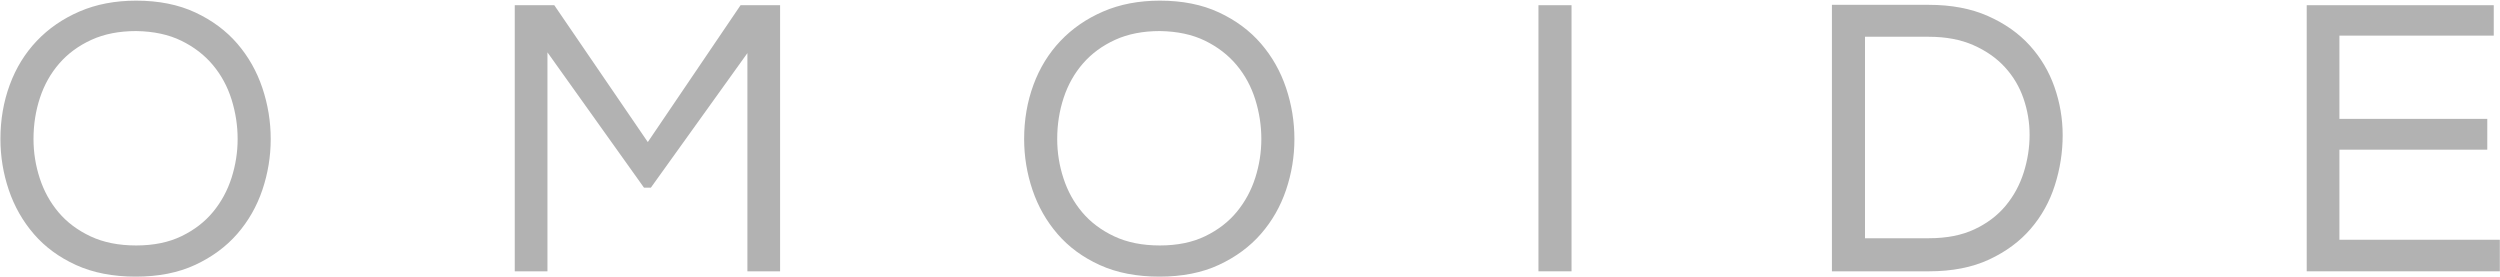
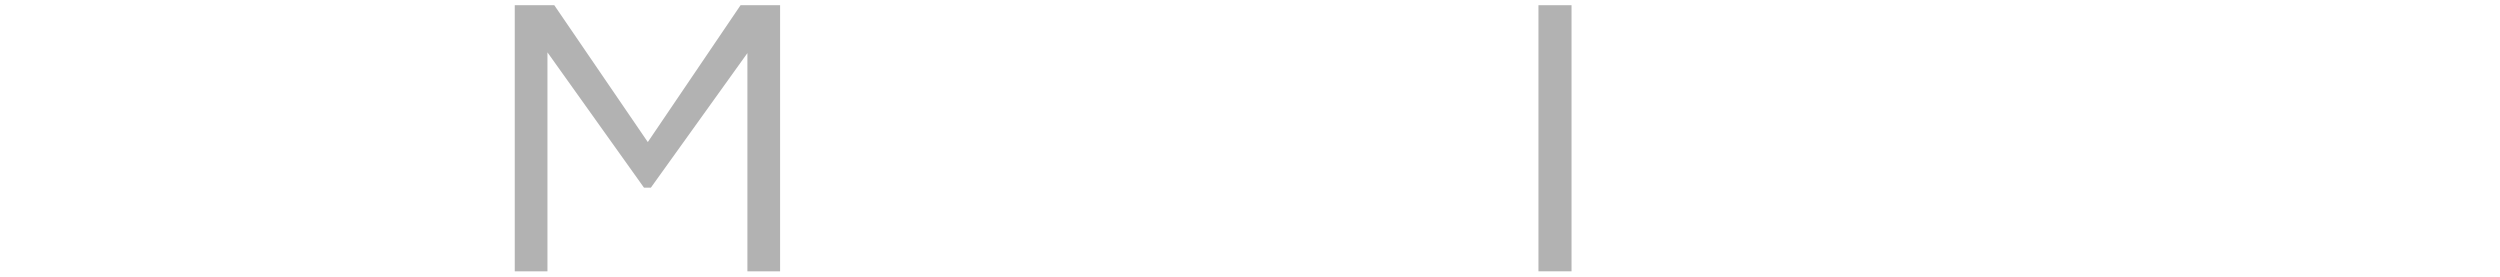
<svg xmlns="http://www.w3.org/2000/svg" width="3217" height="356" viewBox="0 0 3217 356">
  <g id="Layer-1">
    <g id="Group">
-       <path id="Path" fill="#b2b2b2" stroke="none" d="M 175.186 0.84 C 204.206 0.84 229.558 5.898 251.25 16.005 C 272.934 26.117 290.949 39.483 305.303 56.114 C 319.648 72.748 330.41 91.746 337.588 113.104 C 344.756 134.466 348.349 156.394 348.349 178.896 C 348.349 201.397 344.756 223.248 337.588 244.444 C 330.41 265.643 319.648 284.479 305.303 300.942 C 290.949 317.413 272.934 330.702 251.25 340.806 C 229.558 350.913 204.045 355.971 174.696 355.971 C 145.346 355.971 119.741 350.995 97.897 341.05 C 76.046 331.109 57.948 317.816 43.6 301.186 C 29.247 284.552 18.486 265.643 11.317 244.444 C 4.139 223.248 0.554 201.397 0.554 178.896 C 0.554 154.115 4.544 130.882 12.539 109.19 C 20.527 87.506 32.105 68.67 47.271 52.691 C 62.434 36.717 80.777 24.074 102.3 14.781 C 123.823 5.487 148.113 0.84 175.186 0.84 Z M 305.791 178.896 C 305.791 161.615 303.179 144.651 297.966 128.021 C 292.746 111.391 284.758 96.637 273.996 83.754 C 263.235 70.872 249.7 60.439 233.395 52.447 C 217.084 44.46 197.688 40.301 175.186 39.972 C 153.333 39.972 134.172 43.723 117.709 51.222 C 101.238 58.73 87.458 68.833 76.374 81.553 C 65.284 94.269 56.969 109.027 51.427 125.82 C 45.879 142.621 43.112 160.304 43.112 178.896 C 43.112 196.185 45.802 213.059 51.183 229.522 C 56.564 245.994 64.635 260.585 75.396 273.301 C 86.158 286.021 99.854 296.295 116.486 304.12 C 133.118 311.948 152.684 315.859 175.186 315.859 C 197.688 315.859 217.17 311.871 233.641 303.875 C 250.104 295.888 263.64 285.455 274.242 272.569 C 284.833 259.69 292.746 245.099 297.966 228.79 C 303.179 212.486 305.791 195.855 305.791 178.896 Z" />
      <path id="path1" fill="#b2b2b2" stroke="none" d="M 837.507 241.506 L 828.704 241.506 L 704.456 67.364 L 704.456 349.123 L 662.387 349.123 L 662.387 6.708 L 713.26 6.708 L 833.594 182.806 L 952.951 6.708 L 1003.823 6.708 L 1003.823 349.123 L 961.754 349.123 L 961.754 68.345 L 837.507 241.506 Z" />
-       <path id="path2" fill="#b2b2b2" stroke="none" d="M 1492.489 0.84 C 1521.51 0.84 1546.861 5.898 1568.553 16.005 C 1590.237 26.117 1608.252 39.483 1622.606 56.114 C 1636.951 72.748 1647.714 91.746 1654.892 113.104 C 1662.059 134.466 1665.652 156.394 1665.652 178.896 C 1665.652 201.397 1662.059 223.248 1654.892 244.444 C 1647.714 265.643 1636.951 284.479 1622.606 300.942 C 1608.252 317.413 1590.237 330.702 1568.553 340.806 C 1546.861 350.913 1521.349 355.971 1491.999 355.971 C 1462.649 355.971 1437.045 350.995 1415.2 341.05 C 1393.35 331.109 1375.251 317.816 1360.904 301.186 C 1346.55 284.552 1335.79 265.643 1328.62 244.444 C 1321.442 223.248 1317.858 201.397 1317.858 178.896 C 1317.858 154.115 1321.847 130.882 1329.843 109.19 C 1337.83 87.506 1349.409 68.67 1364.574 52.691 C 1379.737 36.717 1398.08 24.074 1419.603 14.781 C 1441.126 5.487 1465.416 0.84 1492.489 0.84 Z M 1623.094 178.896 C 1623.094 161.615 1620.482 144.651 1615.27 128.021 C 1610.049 111.391 1602.062 96.637 1591.299 83.754 C 1580.539 70.872 1567.003 60.439 1550.699 52.447 C 1534.388 44.46 1514.991 40.301 1492.489 39.972 C 1470.637 39.972 1451.476 43.723 1435.012 51.222 C 1418.541 58.73 1404.761 68.833 1393.677 81.553 C 1382.587 94.269 1374.272 109.027 1368.73 125.82 C 1363.182 142.621 1360.415 160.304 1360.415 178.896 C 1360.415 196.185 1363.105 213.059 1368.486 229.522 C 1373.867 245.994 1381.938 260.585 1392.699 273.301 C 1403.461 286.021 1417.158 296.295 1433.79 304.12 C 1450.422 311.948 1469.988 315.859 1492.489 315.859 C 1514.991 315.859 1534.473 311.871 1550.945 303.875 C 1567.408 295.888 1580.943 285.455 1591.545 272.569 C 1602.137 259.69 1610.049 245.099 1615.27 228.79 C 1620.482 212.486 1623.094 195.855 1623.094 178.896 Z" />
      <path id="path3" fill="#b2b2b2" stroke="none" d="M 1979.69 6.708 L 2022.248 6.708 L 2022.248 349.123 L 1979.69 349.123 L 1979.69 6.708 Z" />
-       <path id="path4" fill="#b2b2b2" stroke="none" d="M 2357.321 6.219 L 2482.059 6.219 C 2511.079 6.219 2536.431 11.037 2558.123 20.652 C 2579.806 30.271 2597.745 42.906 2611.931 58.559 C 2626.116 74.212 2636.709 92.067 2643.726 112.123 C 2650.735 132.179 2654.243 152.809 2654.243 174.001 C 2654.243 195.855 2650.896 217.295 2644.214 238.328 C 2637.527 259.361 2627.171 278.033 2613.154 294.338 C 2599.128 310.646 2581.273 323.854 2559.589 333.958 C 2537.899 344.069 2512.057 349.123 2482.059 349.123 L 2357.321 349.123 L 2357.321 6.708 L 2357.321 6.219 Z M 2482.059 306.565 C 2504.879 306.565 2524.447 302.736 2540.758 295.07 C 2557.061 287.412 2570.427 277.301 2580.868 264.744 C 2591.301 252.191 2599.044 237.921 2604.104 221.942 C 2609.156 205.967 2611.685 189.825 2611.685 173.512 C 2611.685 157.538 2609.073 141.961 2603.86 126.8 C 2598.64 111.635 2590.652 98.183 2579.89 86.444 C 2569.129 74.705 2555.594 65.248 2539.289 58.071 C 2522.979 50.901 2503.903 47.308 2482.059 47.308 L 2399.878 47.308 L 2399.878 306.565 L 2482.059 306.565 Z" />
-       <path id="path5" fill="#b2b2b2" stroke="none" d="M 2968.285 6.708 L 3208.953 6.708 L 3208.953 45.843 L 3010.354 45.843 L 3010.354 152.968 L 3200.638 152.968 L 3200.638 192.592 L 3010.354 192.592 L 3010.354 308.522 L 3216.779 308.522 L 3216.779 349.123 L 2968.285 349.123 L 2968.285 6.708 Z" />
    </g>
  </g>
</svg>